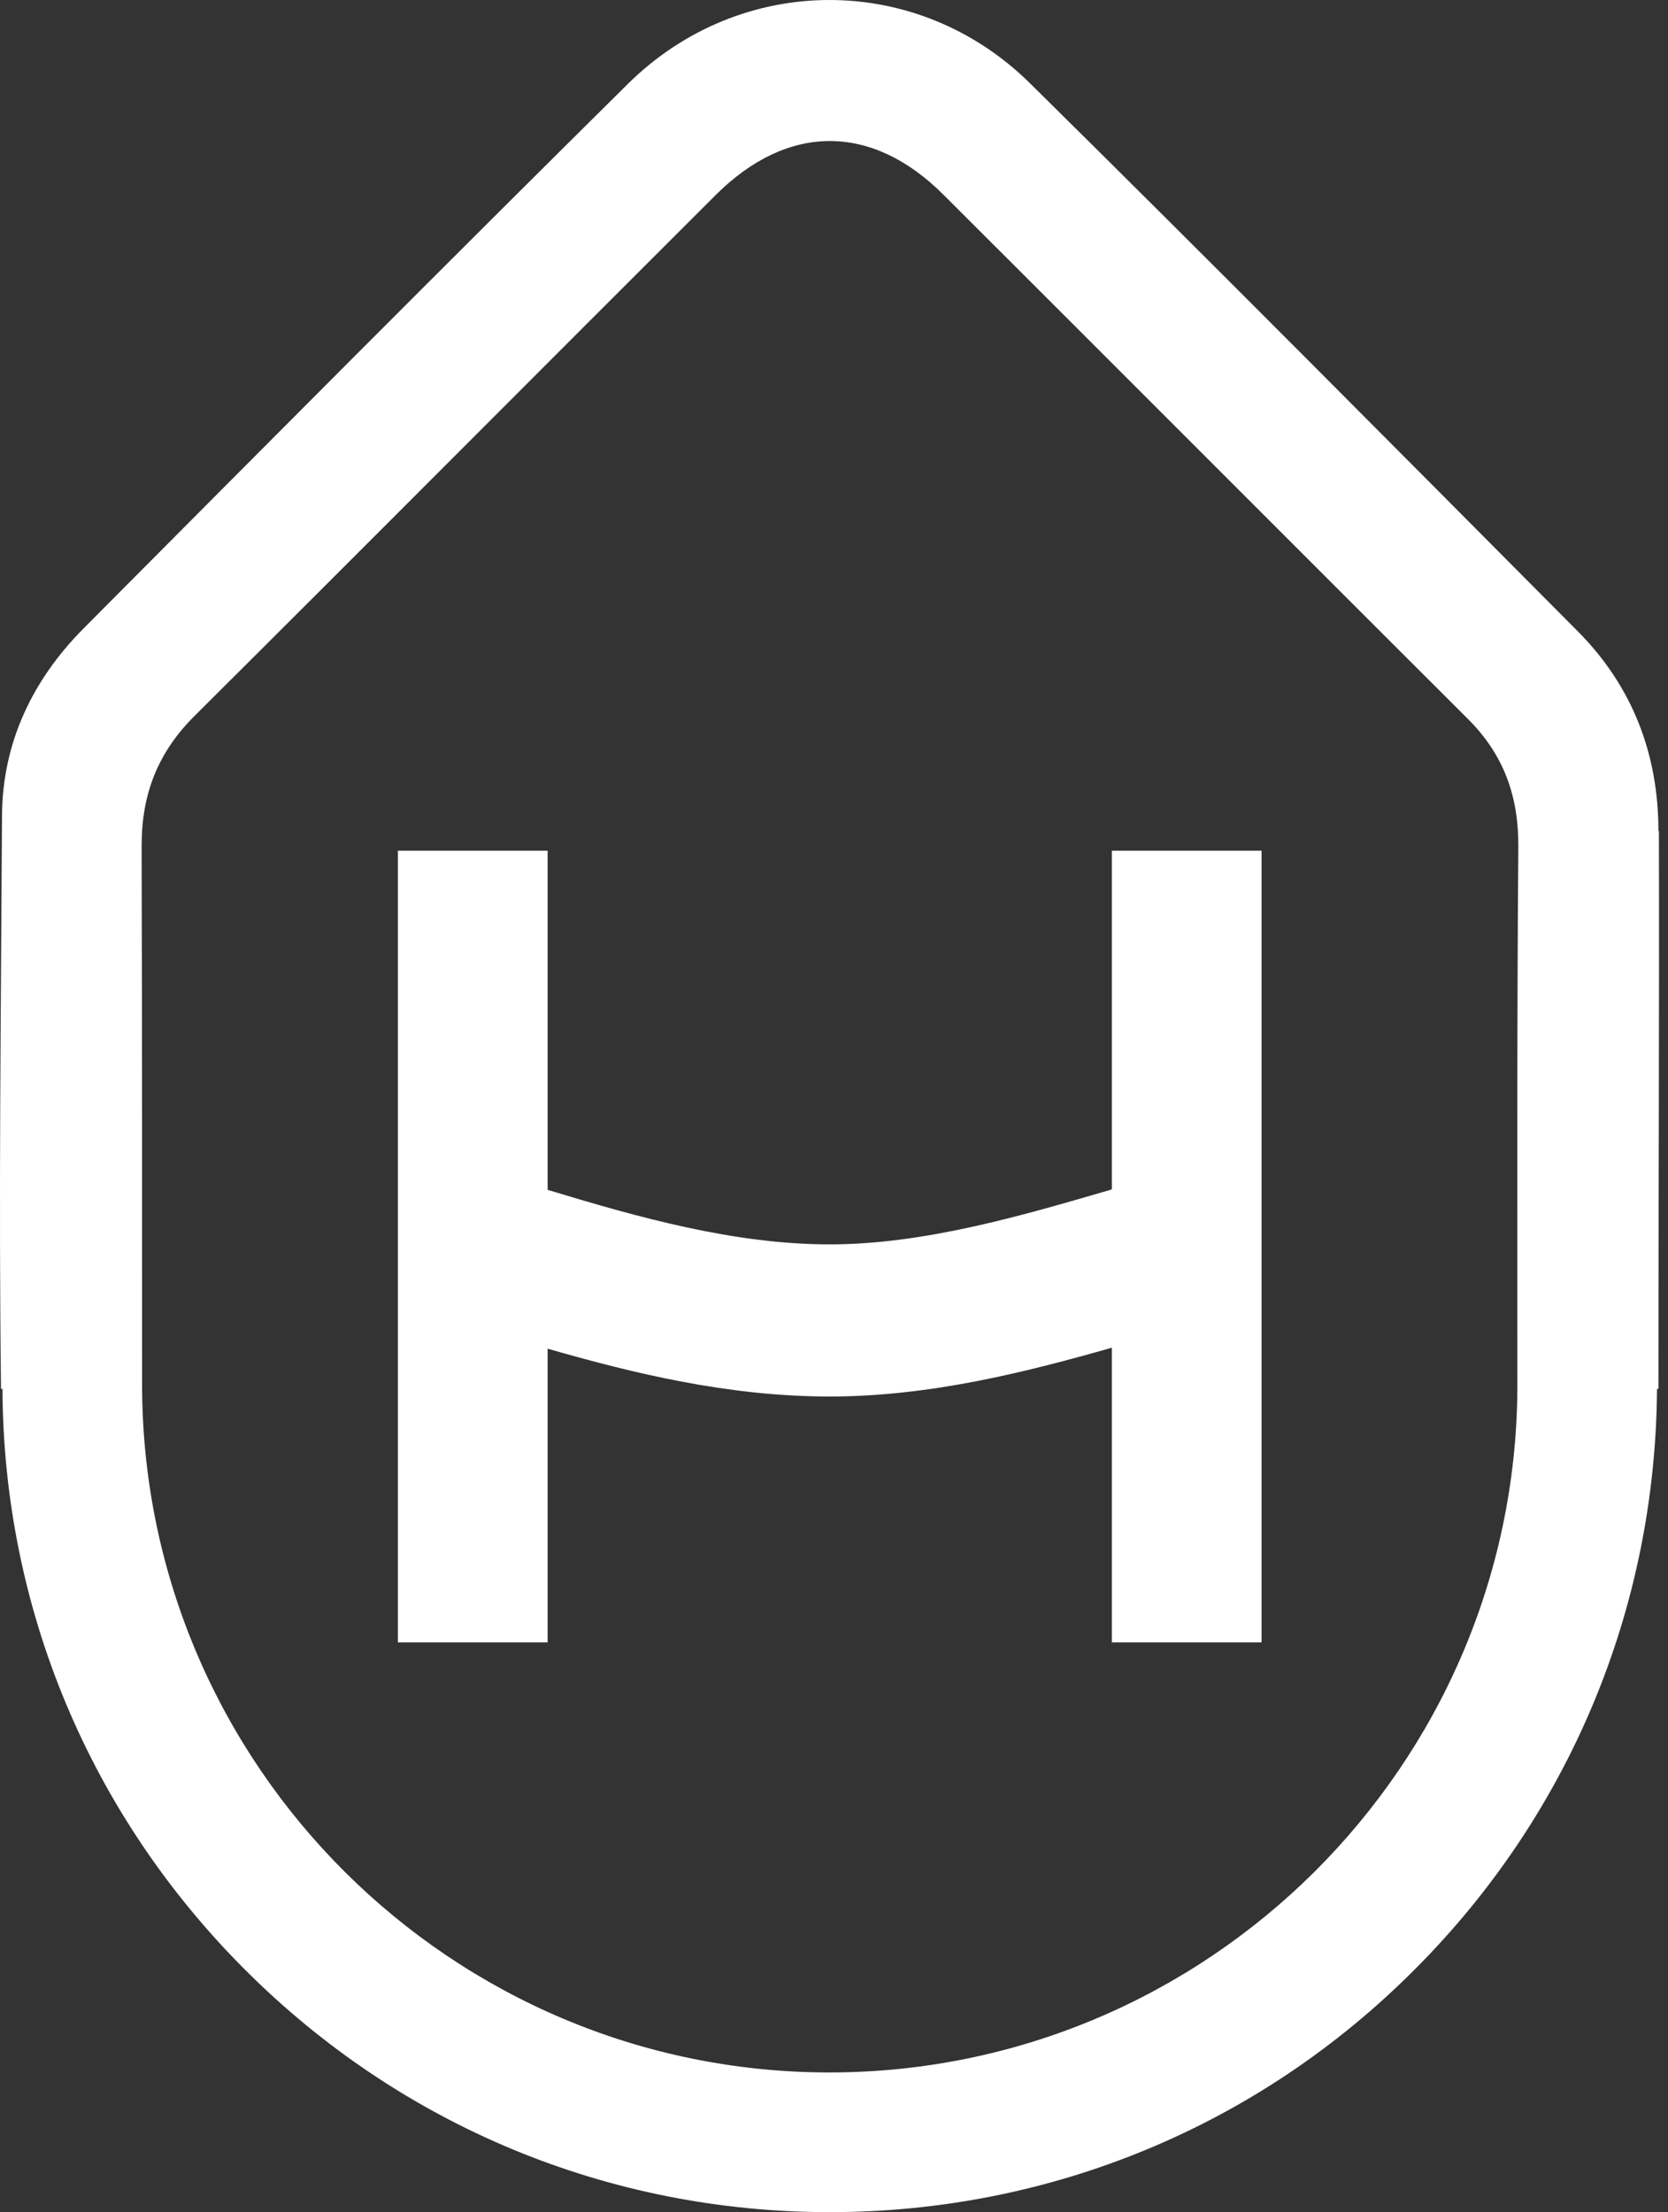
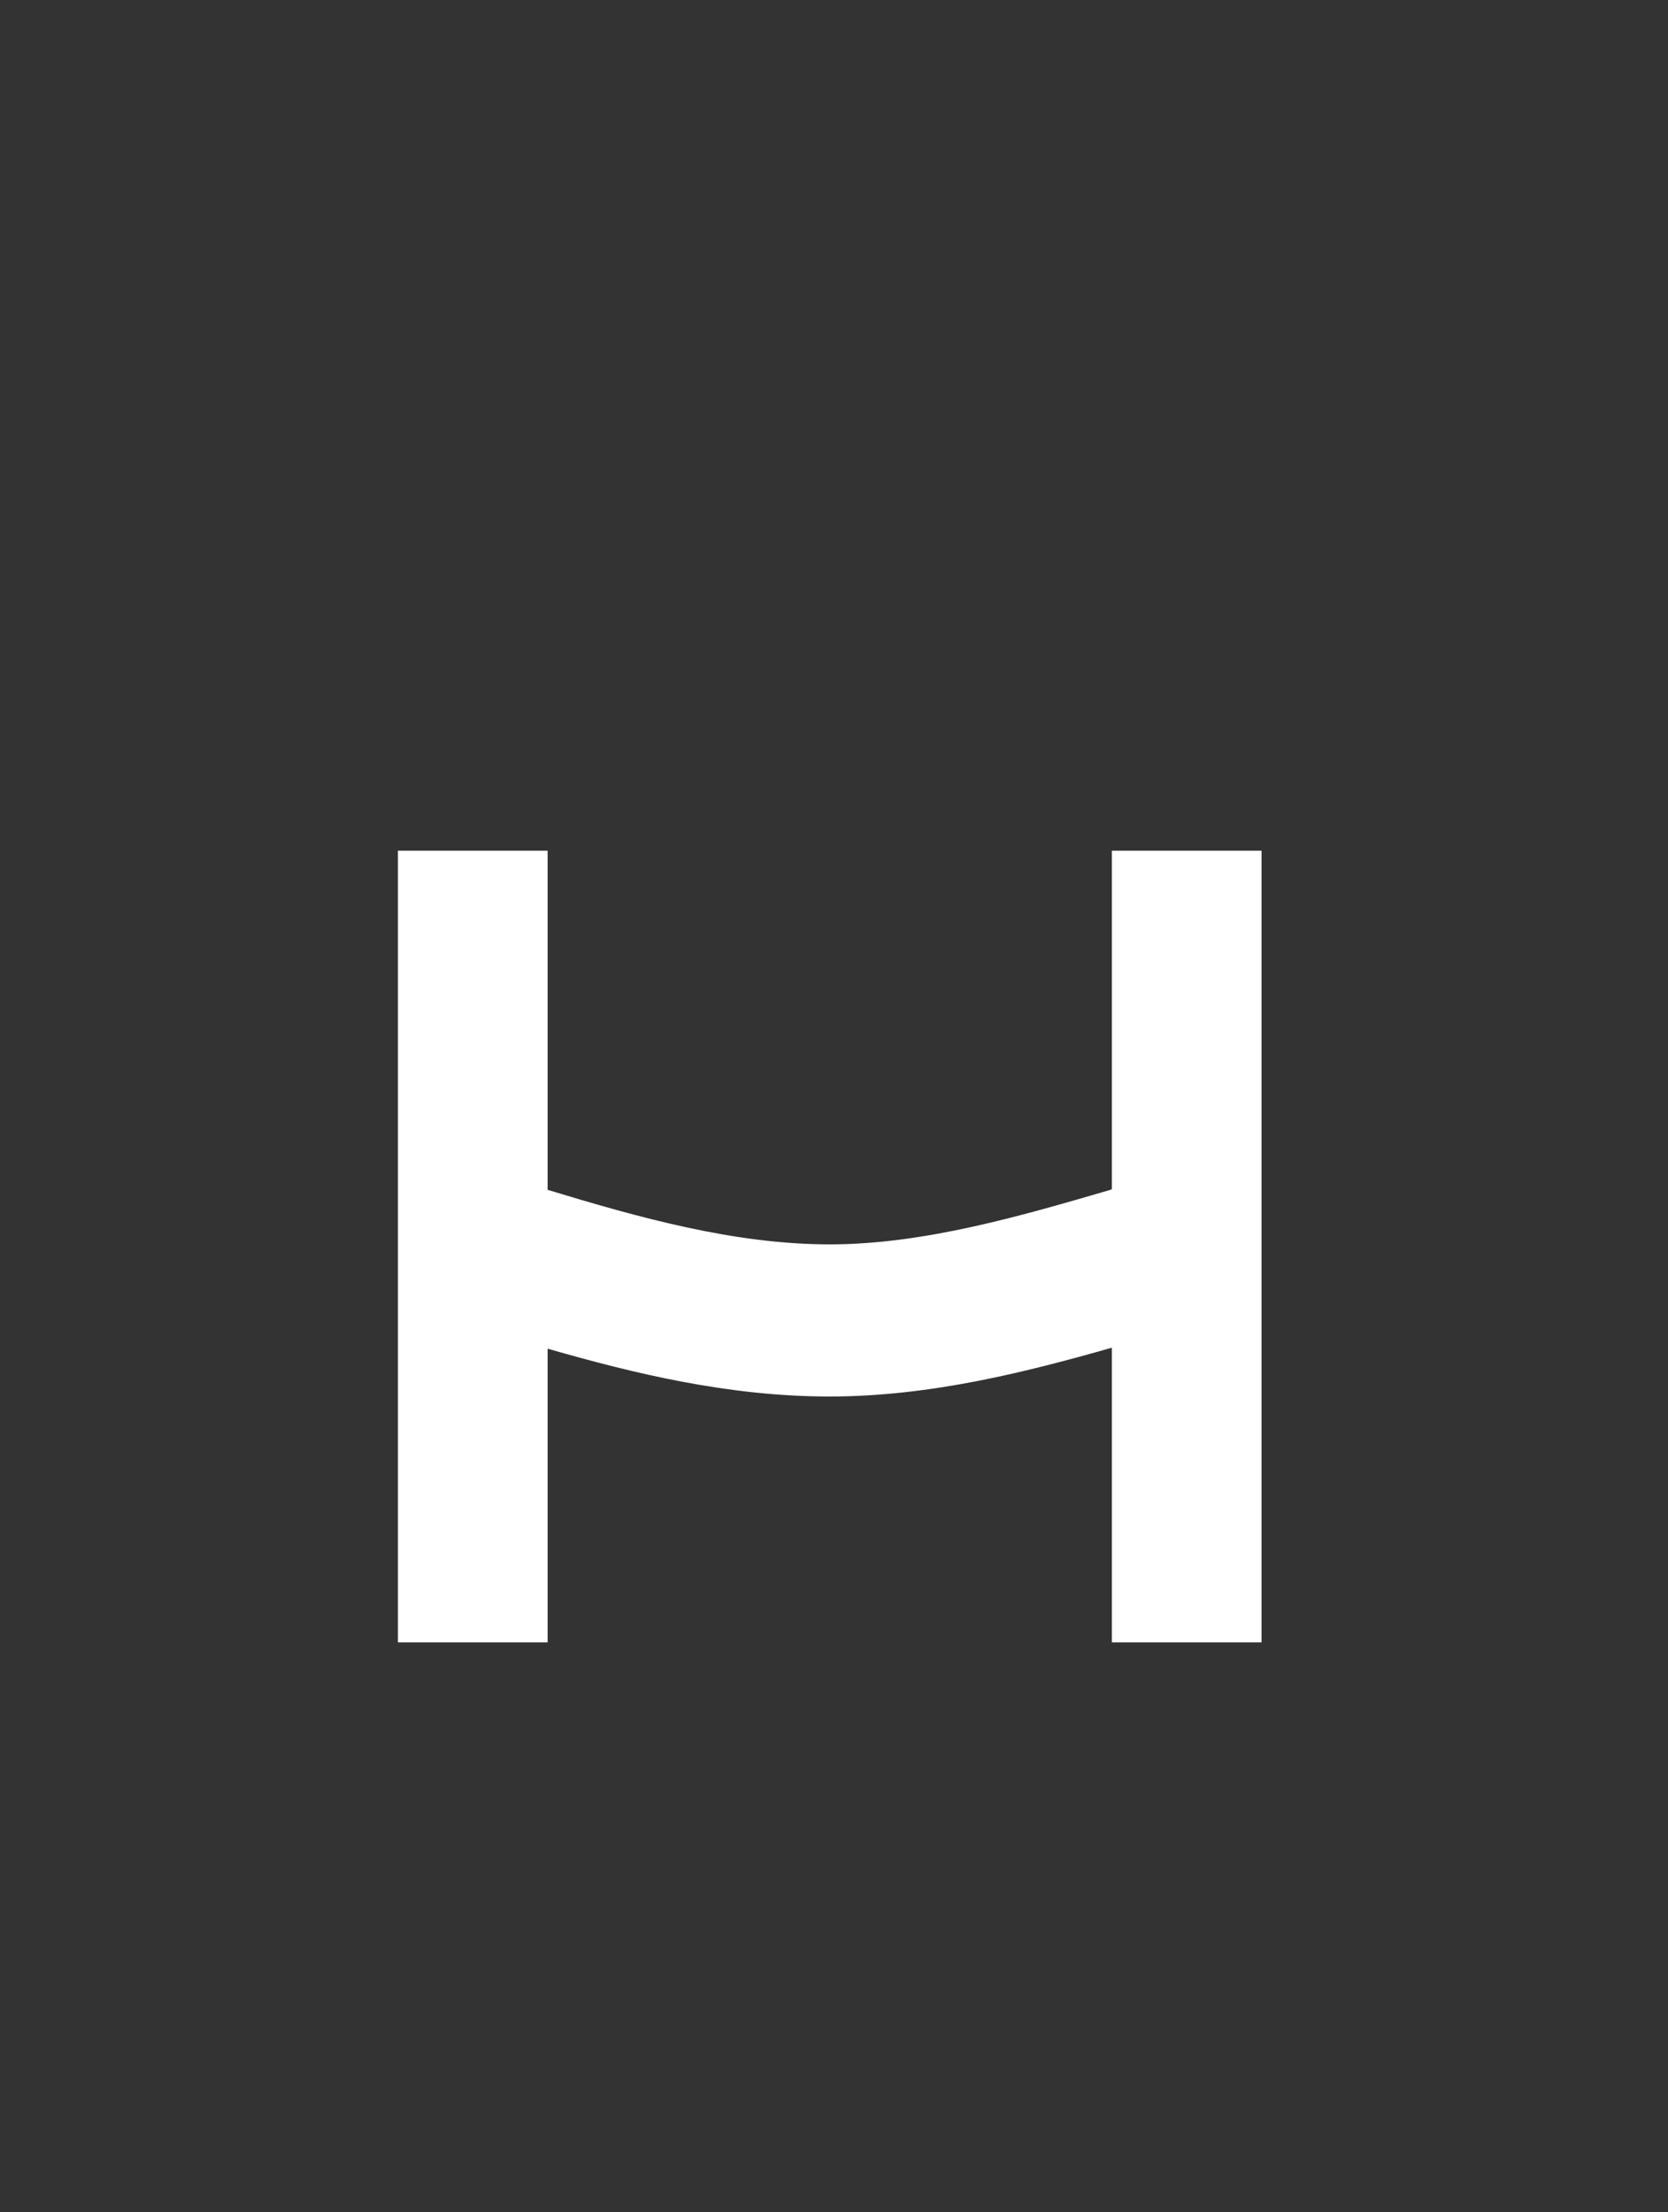
<svg xmlns="http://www.w3.org/2000/svg" width="46" height="61" viewBox="0 0 46 61" fill="none">
  <rect x="0" y="0" width="46" height="61" fill="#333333" stroke="none" />
  <g id="H">
-     <path id="Vector" d="M22.882 57.148C12.464 57.148 3.985 48.706 3.919 38.298C3.919 33.298 3.919 28.312 3.906 23.312C3.906 21.875 4.367 20.727 5.383 19.724C10.169 14.962 14.943 10.161 19.73 5.385C21.722 3.393 24.043 3.393 26.021 5.372C30.848 10.187 35.661 15.015 40.487 19.83C41.477 20.819 41.885 21.967 41.872 23.365C41.833 28.338 41.846 33.325 41.846 38.298C41.78 48.706 33.287 57.148 22.869 57.148M45.736 22.917C45.736 20.78 45.011 18.907 43.494 17.39C38.483 12.35 33.472 7.298 28.408 2.299C25.296 -0.775 20.429 -0.762 17.317 2.312C12.28 7.298 7.295 12.311 2.297 17.337C0.886 18.761 0.068 20.489 0.055 22.494C0.028 27.758 -0.038 33.034 0.028 38.298H0.068C0.094 44.339 2.468 50.025 6.754 54.312C11.066 58.626 16.79 61 22.882 61C28.975 61 34.711 58.626 39.011 54.312C43.283 50.038 45.657 44.353 45.697 38.298H45.736C45.736 33.166 45.762 28.035 45.749 22.917" fill="white" />
    <path id="Vector_2" d="M30.663 23.471V32.797C30.663 32.797 30.636 32.797 30.623 32.81C28.223 33.509 25.506 34.314 22.882 34.314C20.258 34.314 17.62 33.575 15.102 32.81V23.457H10.974V45.289H15.102V37.19C17.489 37.876 20.1 38.509 22.882 38.509C25.665 38.509 28.342 37.823 30.663 37.163V45.289H34.791V23.457H30.663V23.471Z" fill="white" />
  </g>
</svg>